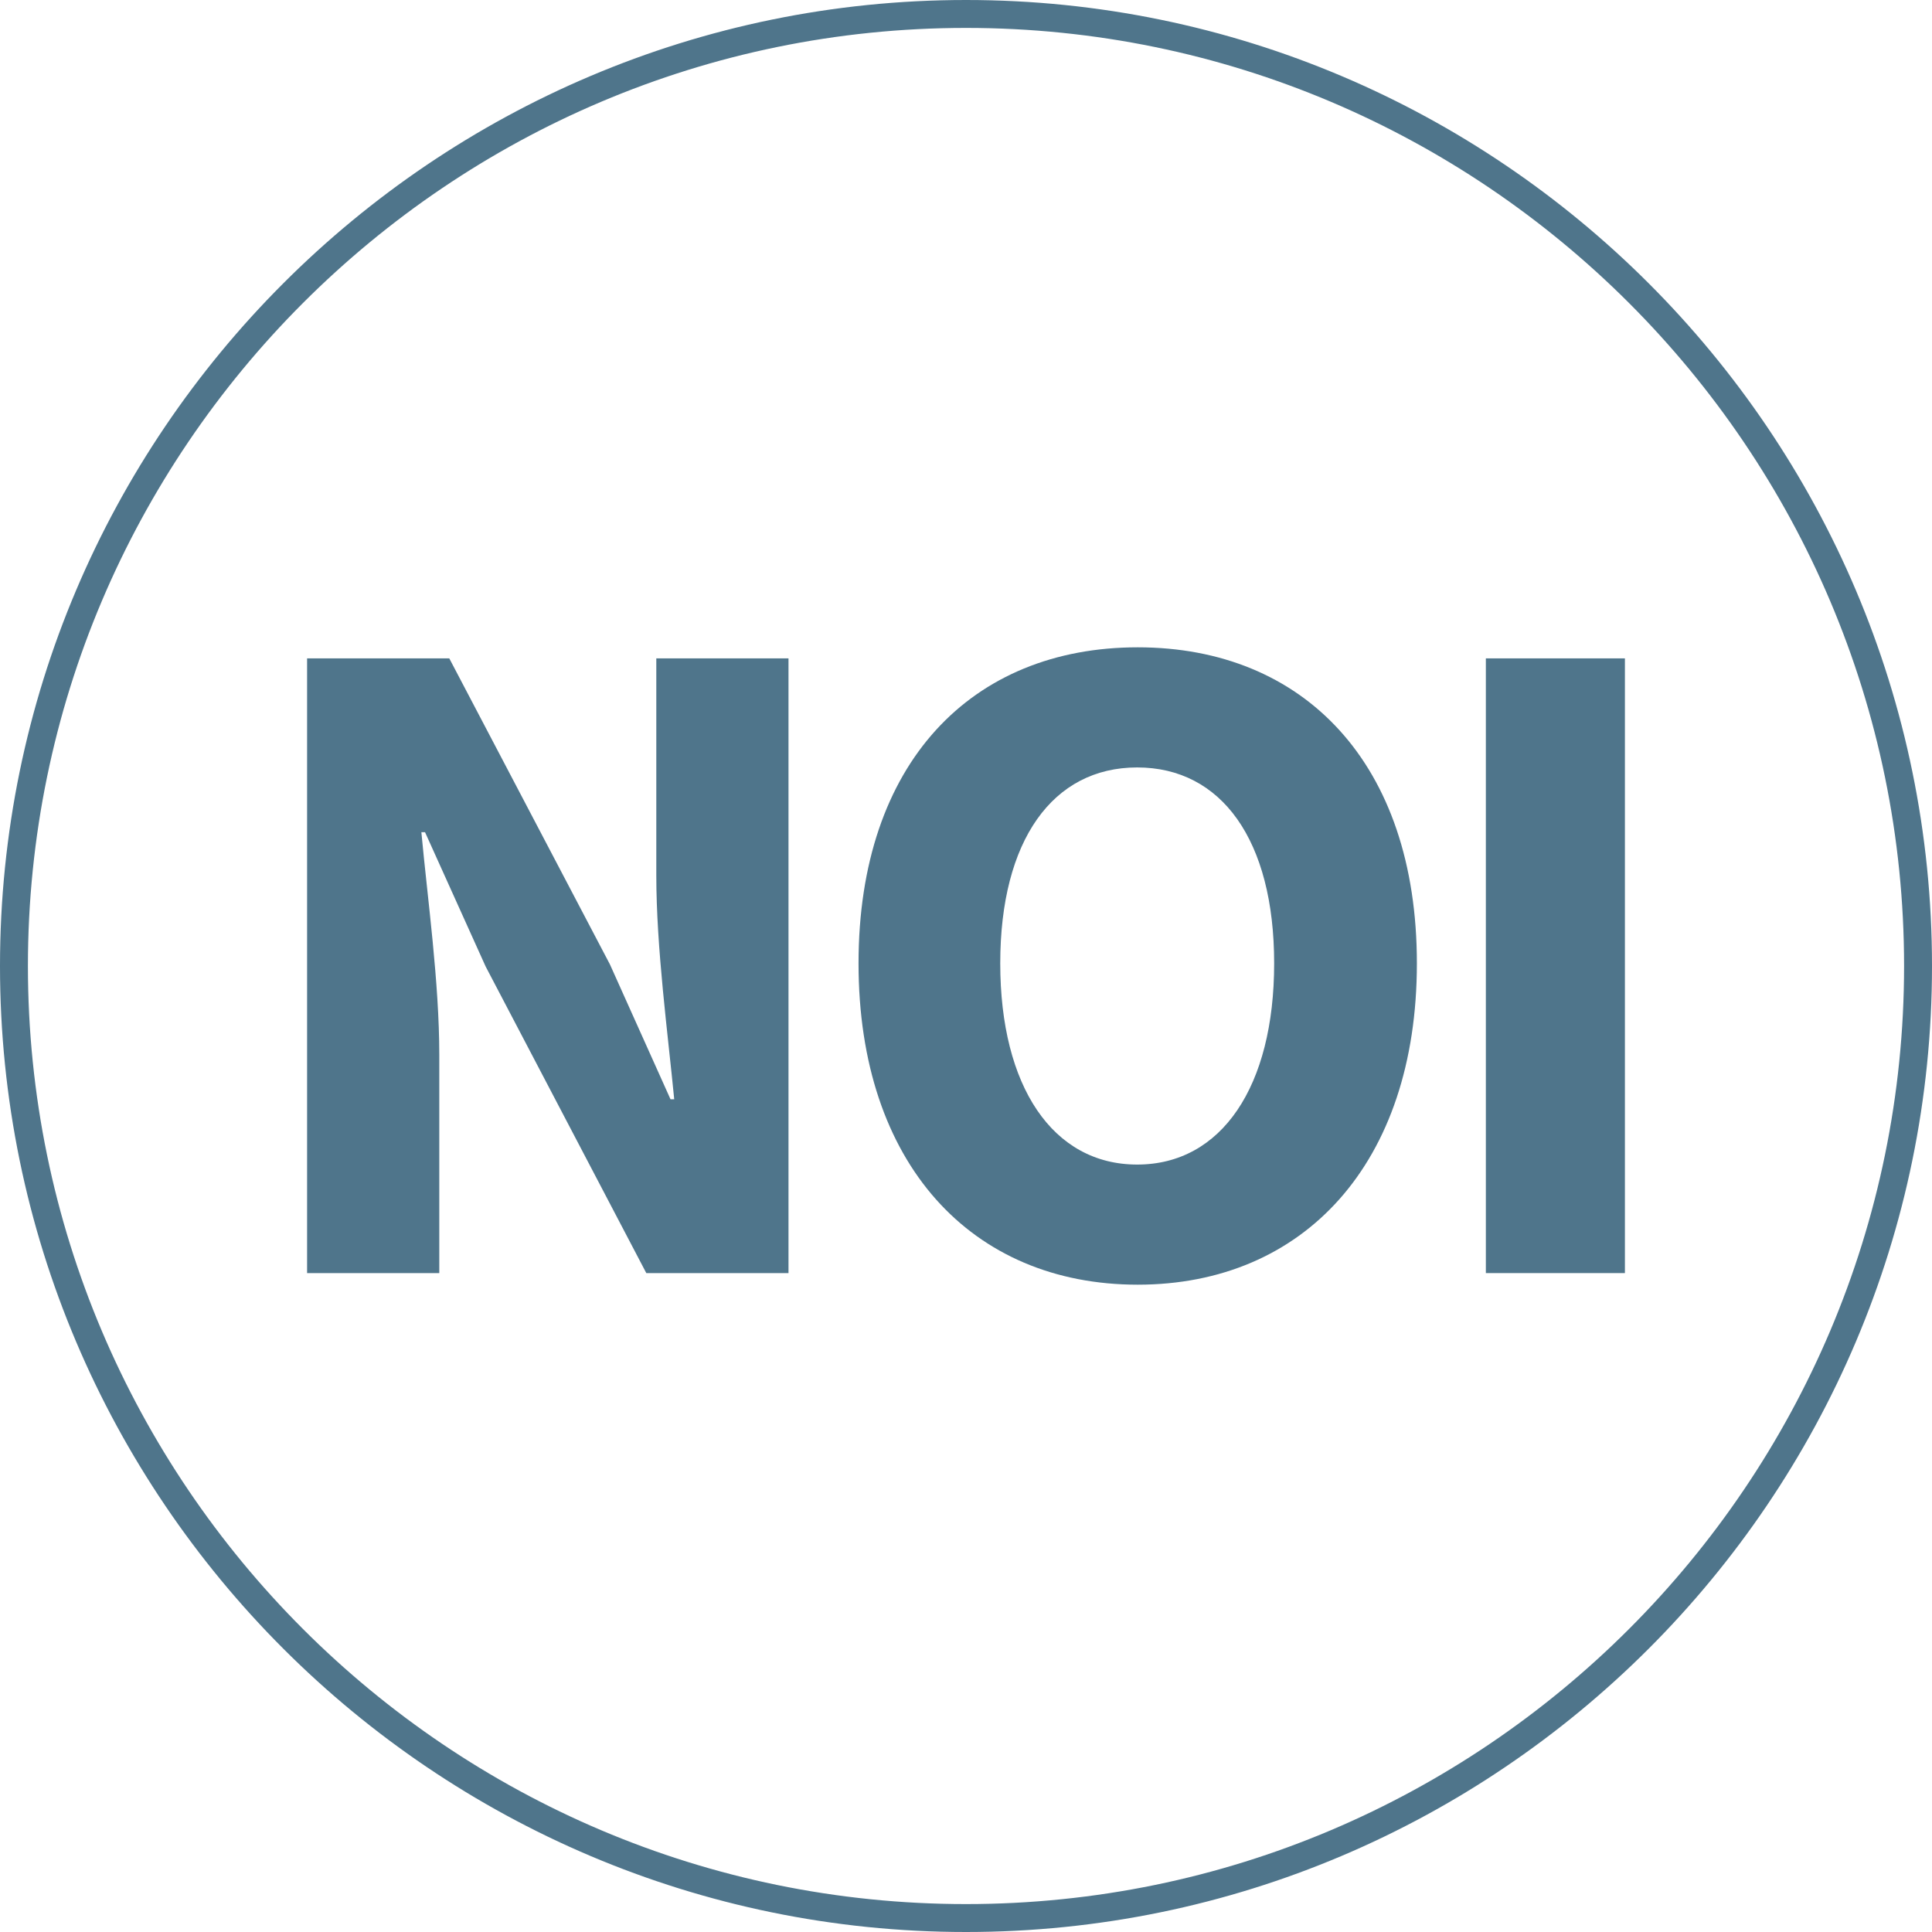
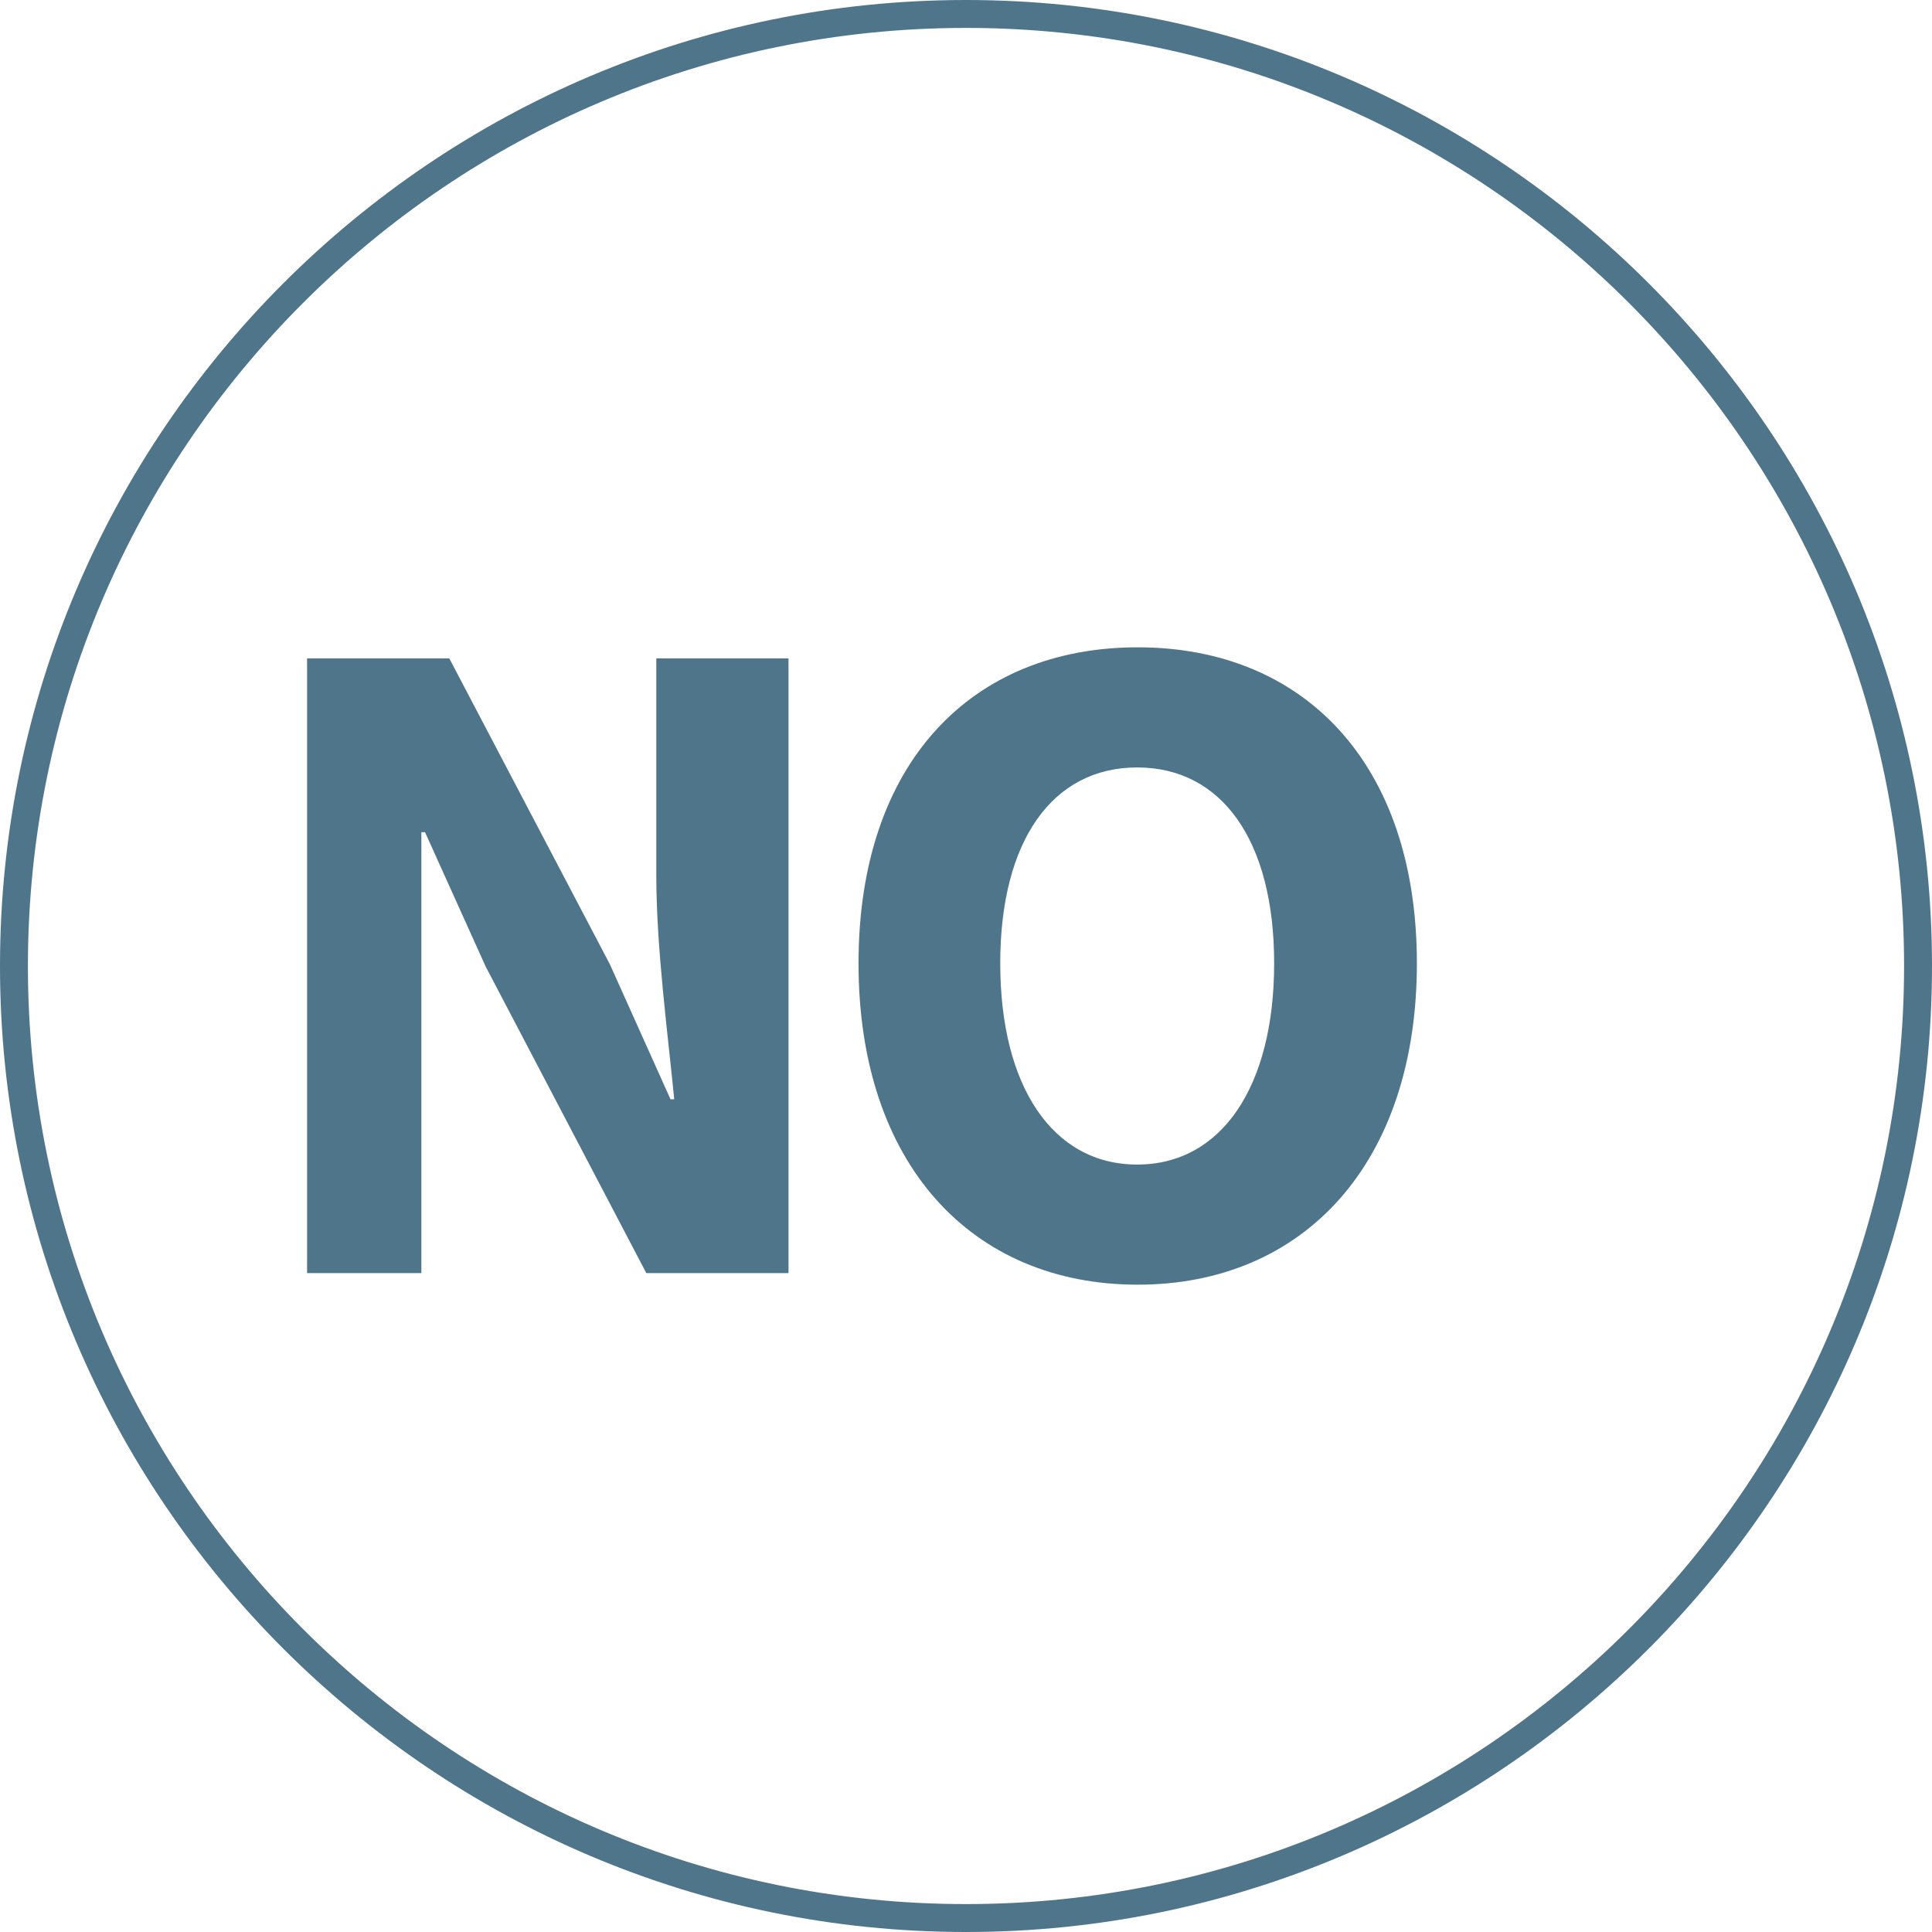
<svg xmlns="http://www.w3.org/2000/svg" width="40" height="40" viewBox="0 0 40 40" fill="none">
  <path d="M20 40C8.975 40 0 31.025 0 20C0 8.975 8.975 0 20 0C31.025 0 40 8.975 40 20C40 31.025 31.025 40 20 40ZM20 0.578C9.291 0.578 0.578 9.291 0.578 20C0.578 30.709 9.291 39.422 20 39.422C30.709 39.422 39.422 30.709 39.422 20C39.422 9.291 30.709 0.578 20 0.578Z" fill="#4F758B" />
-   <path d="M6.358 13.631H9.302L12.628 19.967L13.882 22.759H13.959C13.828 21.407 13.588 19.629 13.588 18.124V13.631H16.325V26.358H13.381L10.055 20.011L8.8 17.23H8.724C8.855 18.637 9.095 20.338 9.095 21.843V26.358H6.358V13.631Z" fill="#4F758B" />
+   <path d="M6.358 13.631H9.302L12.628 19.967L13.882 22.759H13.959C13.828 21.407 13.588 19.629 13.588 18.124V13.631H16.325V26.358H13.381L10.055 20.011L8.8 17.23H8.724V26.358H6.358V13.631Z" fill="#4F758B" />
  <path d="M17.775 19.945C17.775 15.791 20.12 13.402 23.555 13.402C26.99 13.402 29.335 15.802 29.335 19.945C29.335 24.089 26.99 26.598 23.555 26.598C20.12 26.598 17.775 24.1 17.775 19.945ZM26.38 19.945C26.38 17.394 25.289 15.889 23.544 15.889C21.799 15.889 20.709 17.394 20.709 19.945C20.709 22.497 21.799 24.111 23.544 24.111C25.289 24.111 26.38 22.497 26.38 19.945Z" fill="#4F758B" />
-   <path d="M30.763 13.631H33.642V26.358H30.763V13.631Z" fill="#4F758B" />
</svg>